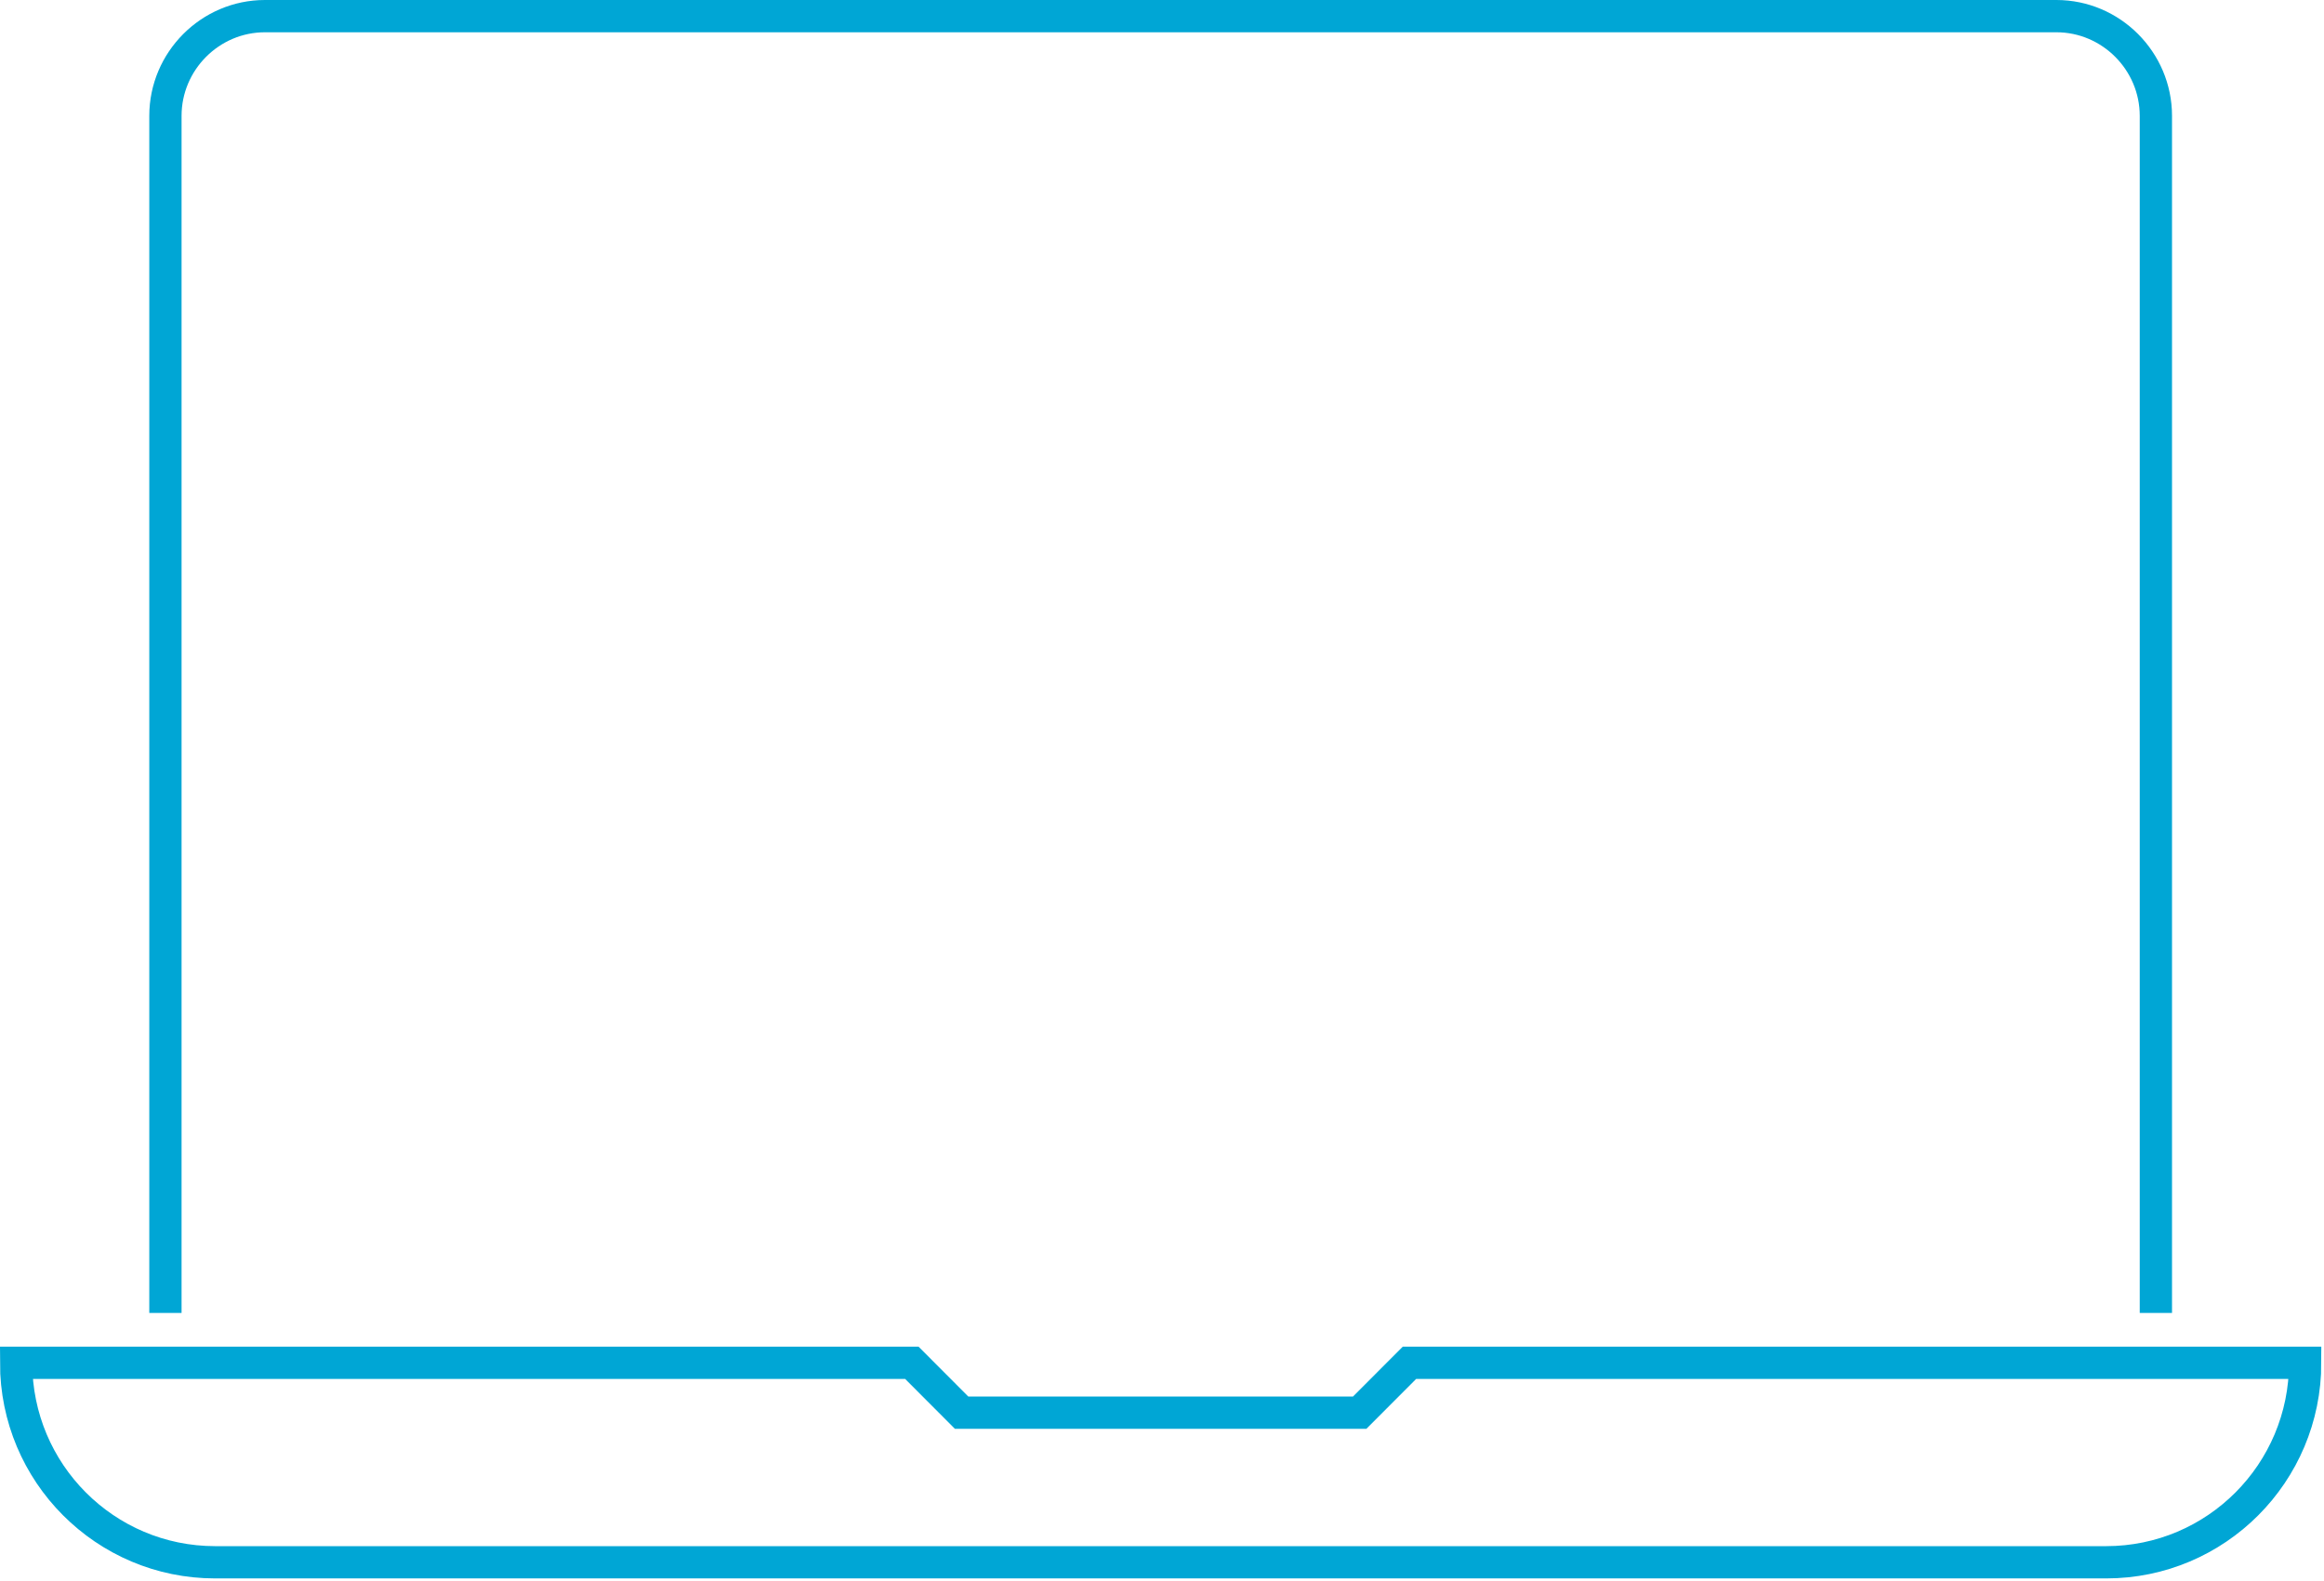
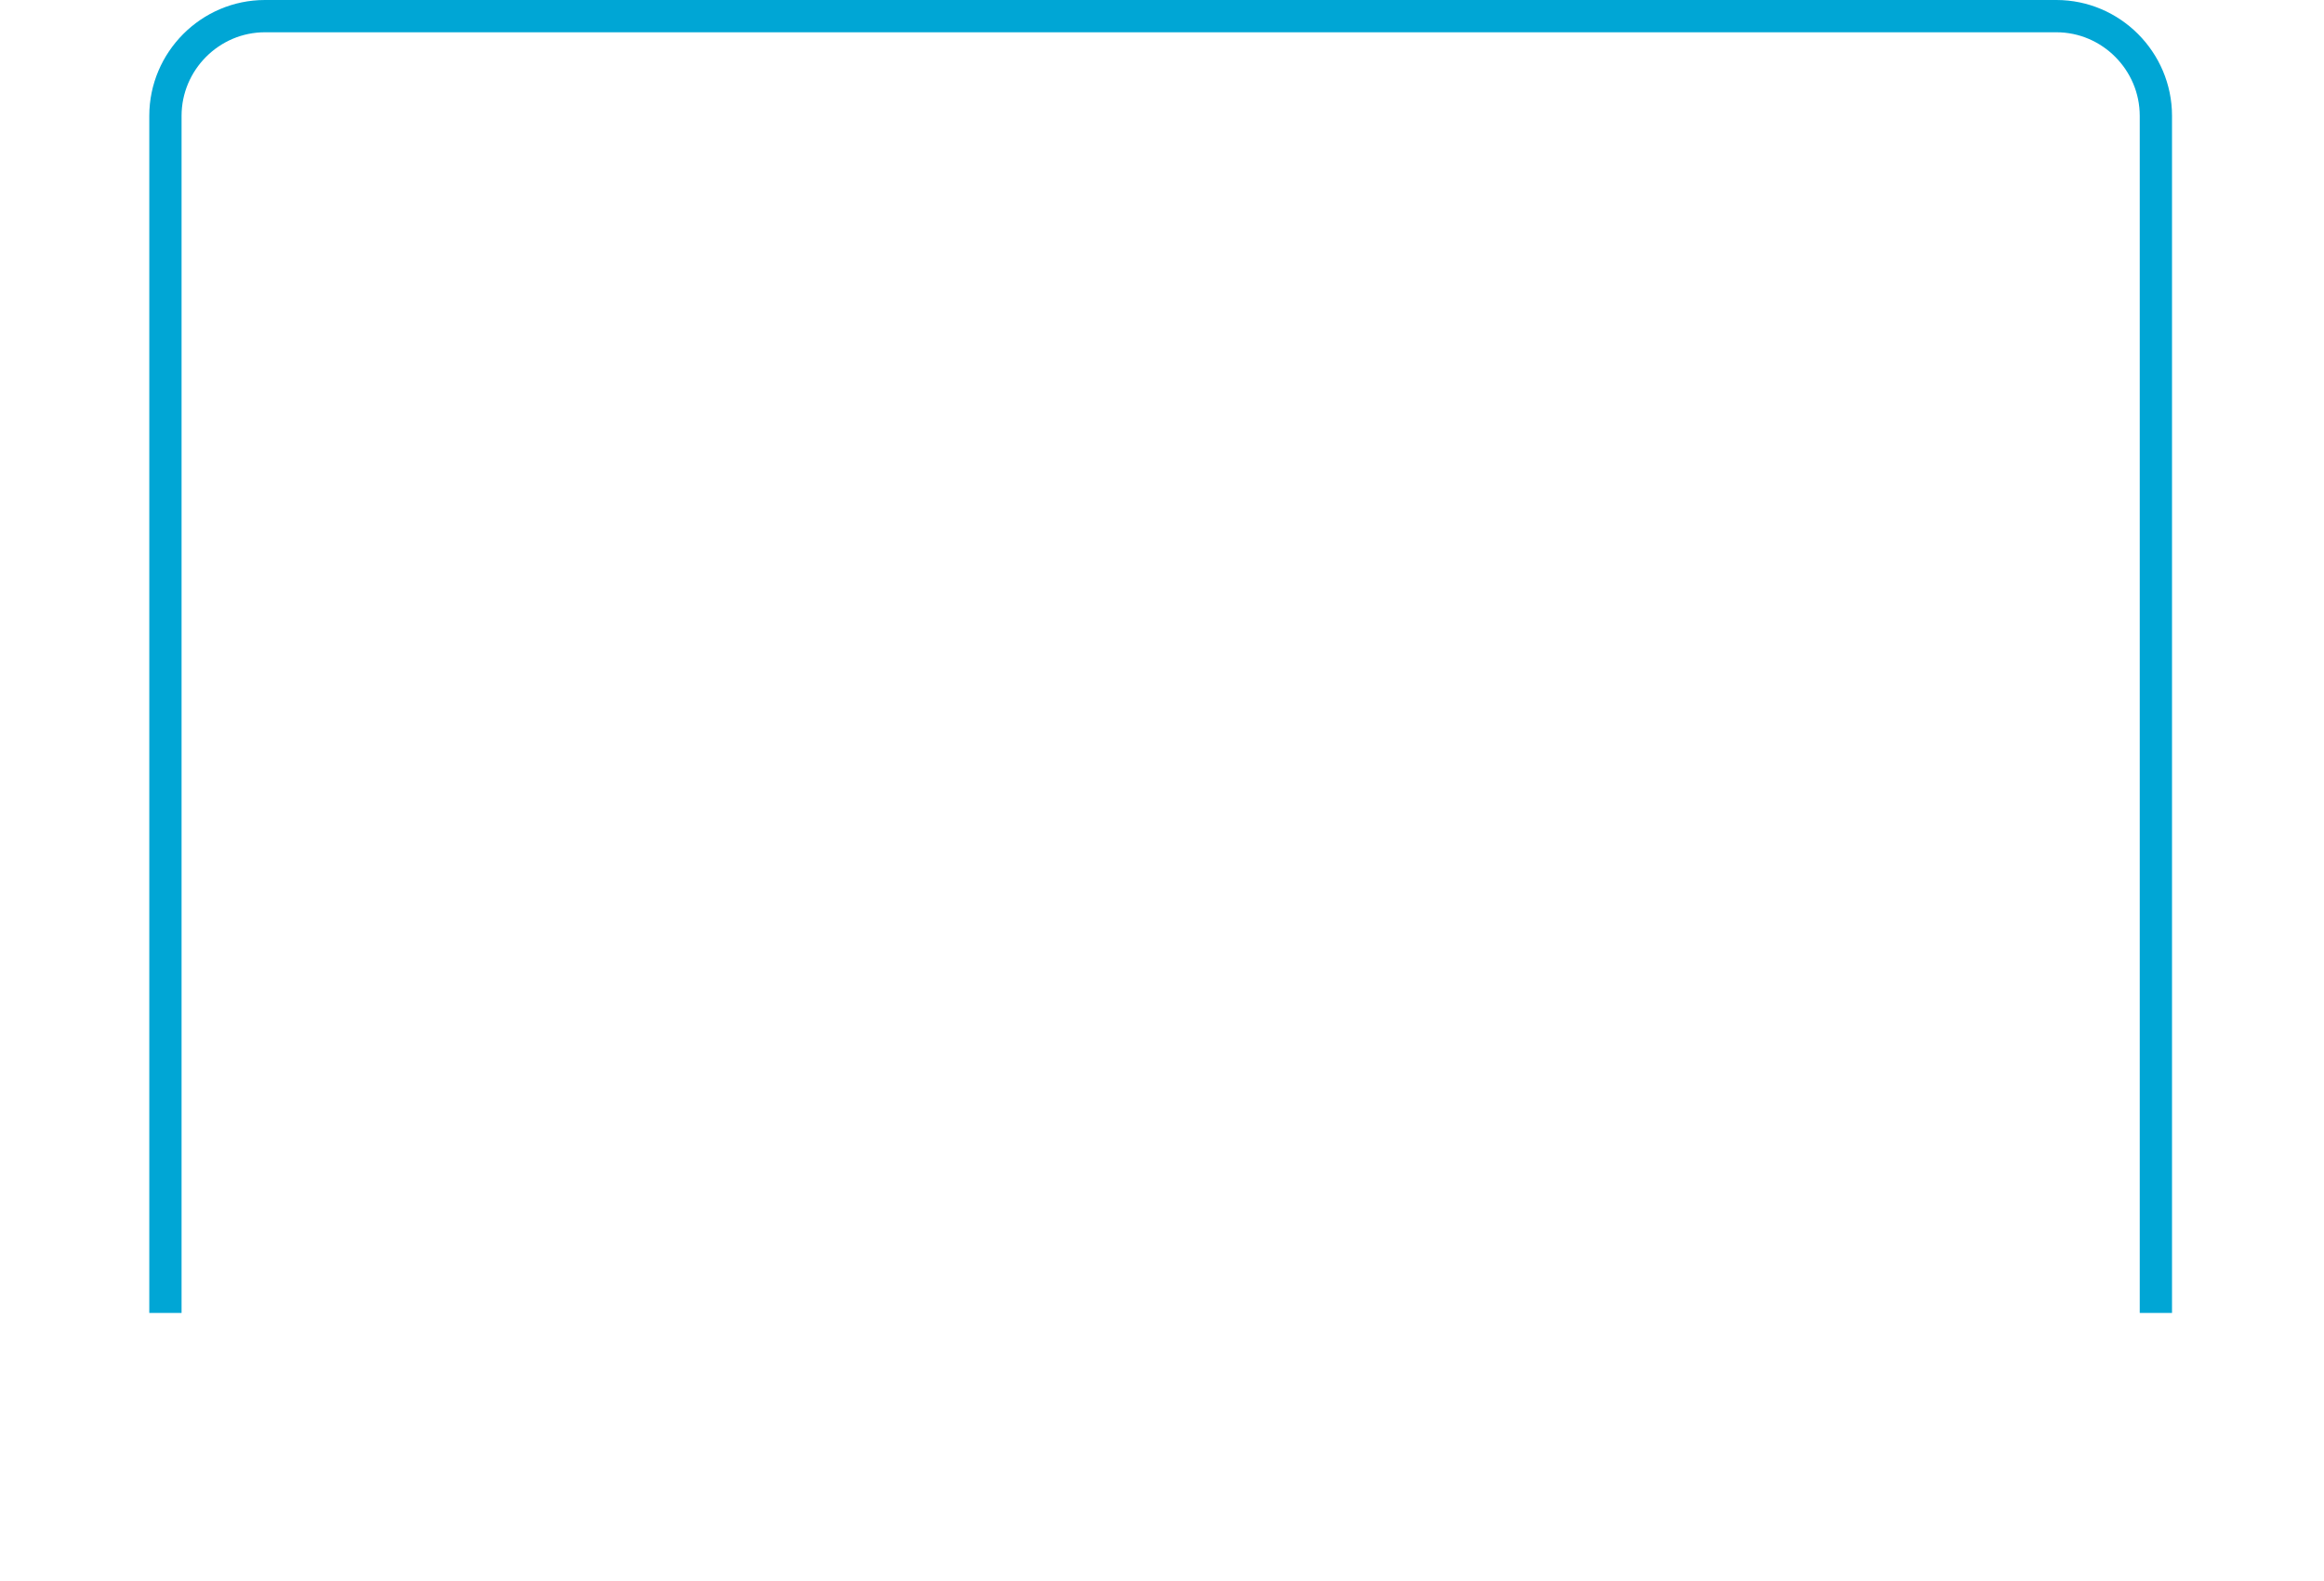
<svg xmlns="http://www.w3.org/2000/svg" width="144" height="98" viewBox="0 0 144 98" fill="none">
  <path d="M133.583 81.364V7.182C133.583 3.782 130.808 1 127.417 1H16.417C13.025 1 10.25 3.782 10.25 7.182V81.364" stroke="#00A6D5" stroke-width="2" stroke-miterlimit="10" />
-   <path d="M87.333 84.455L84.25 87.546H59.583L56.5 84.455H1C1 91.285 6.519 96.818 13.333 96.818H130.5C137.314 96.818 142.833 91.285 142.833 84.455H87.333Z" stroke="#00A6D5" stroke-width="2" stroke-miterlimit="10" />
</svg>